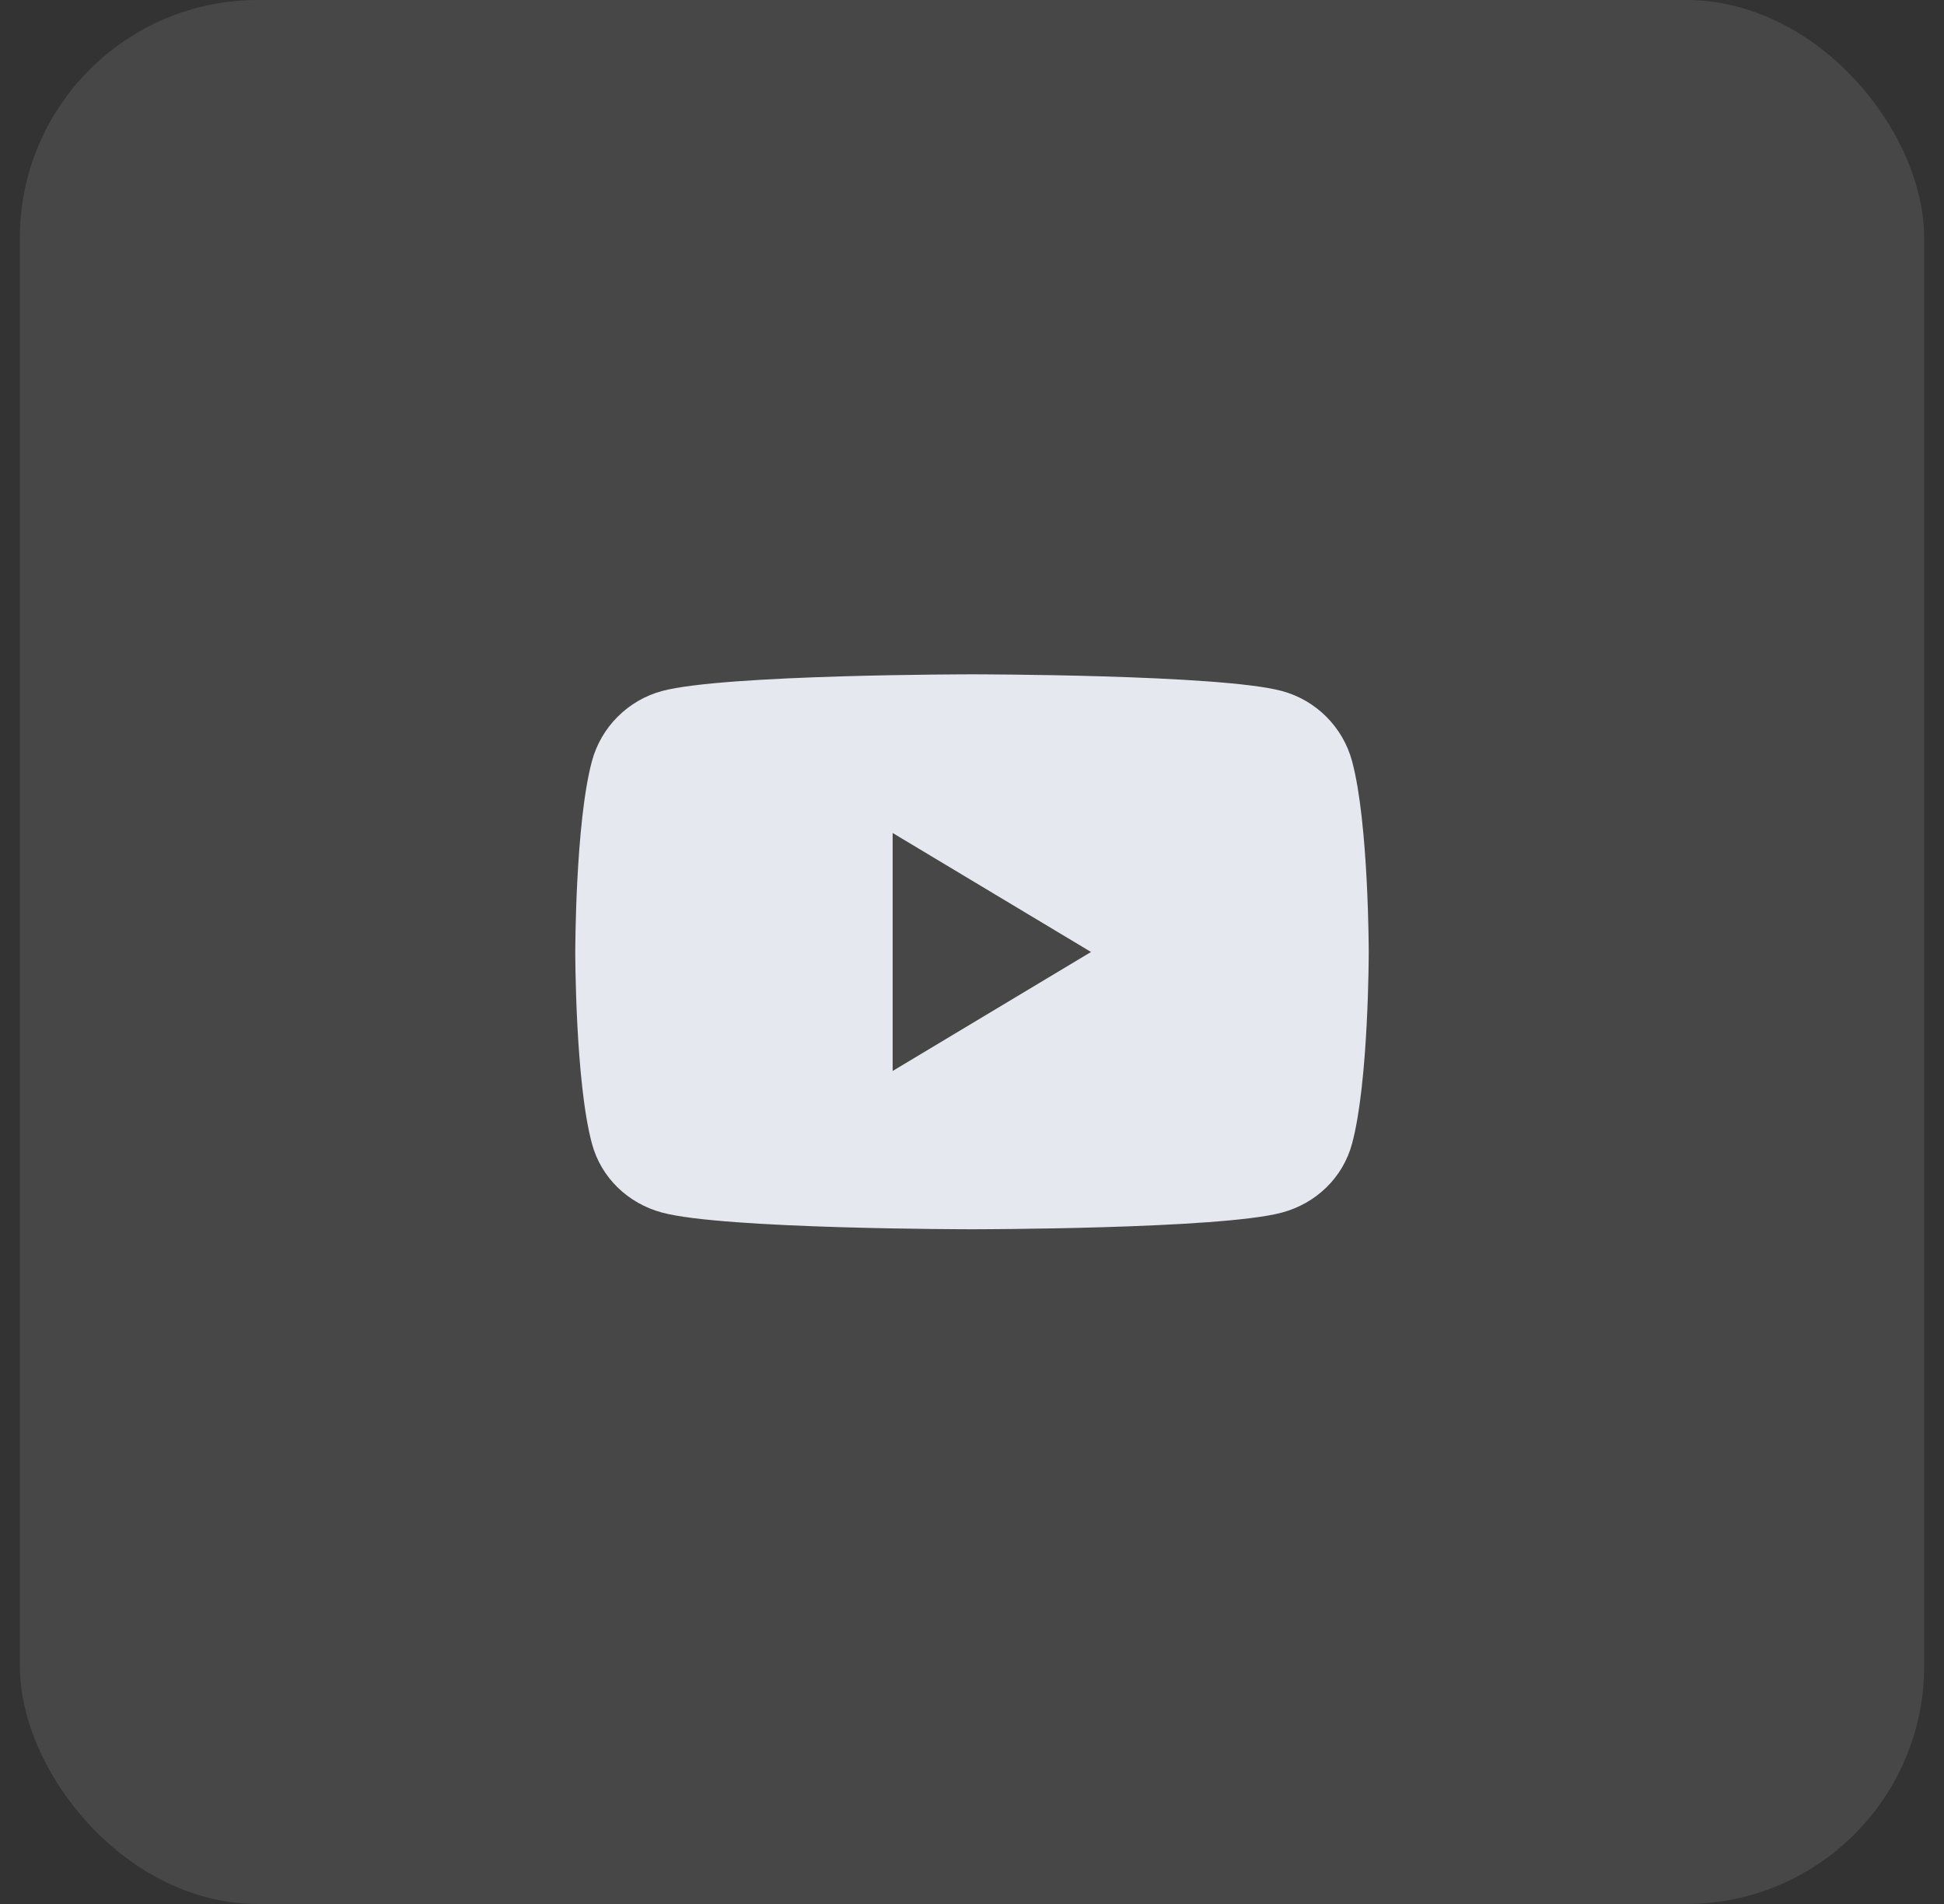
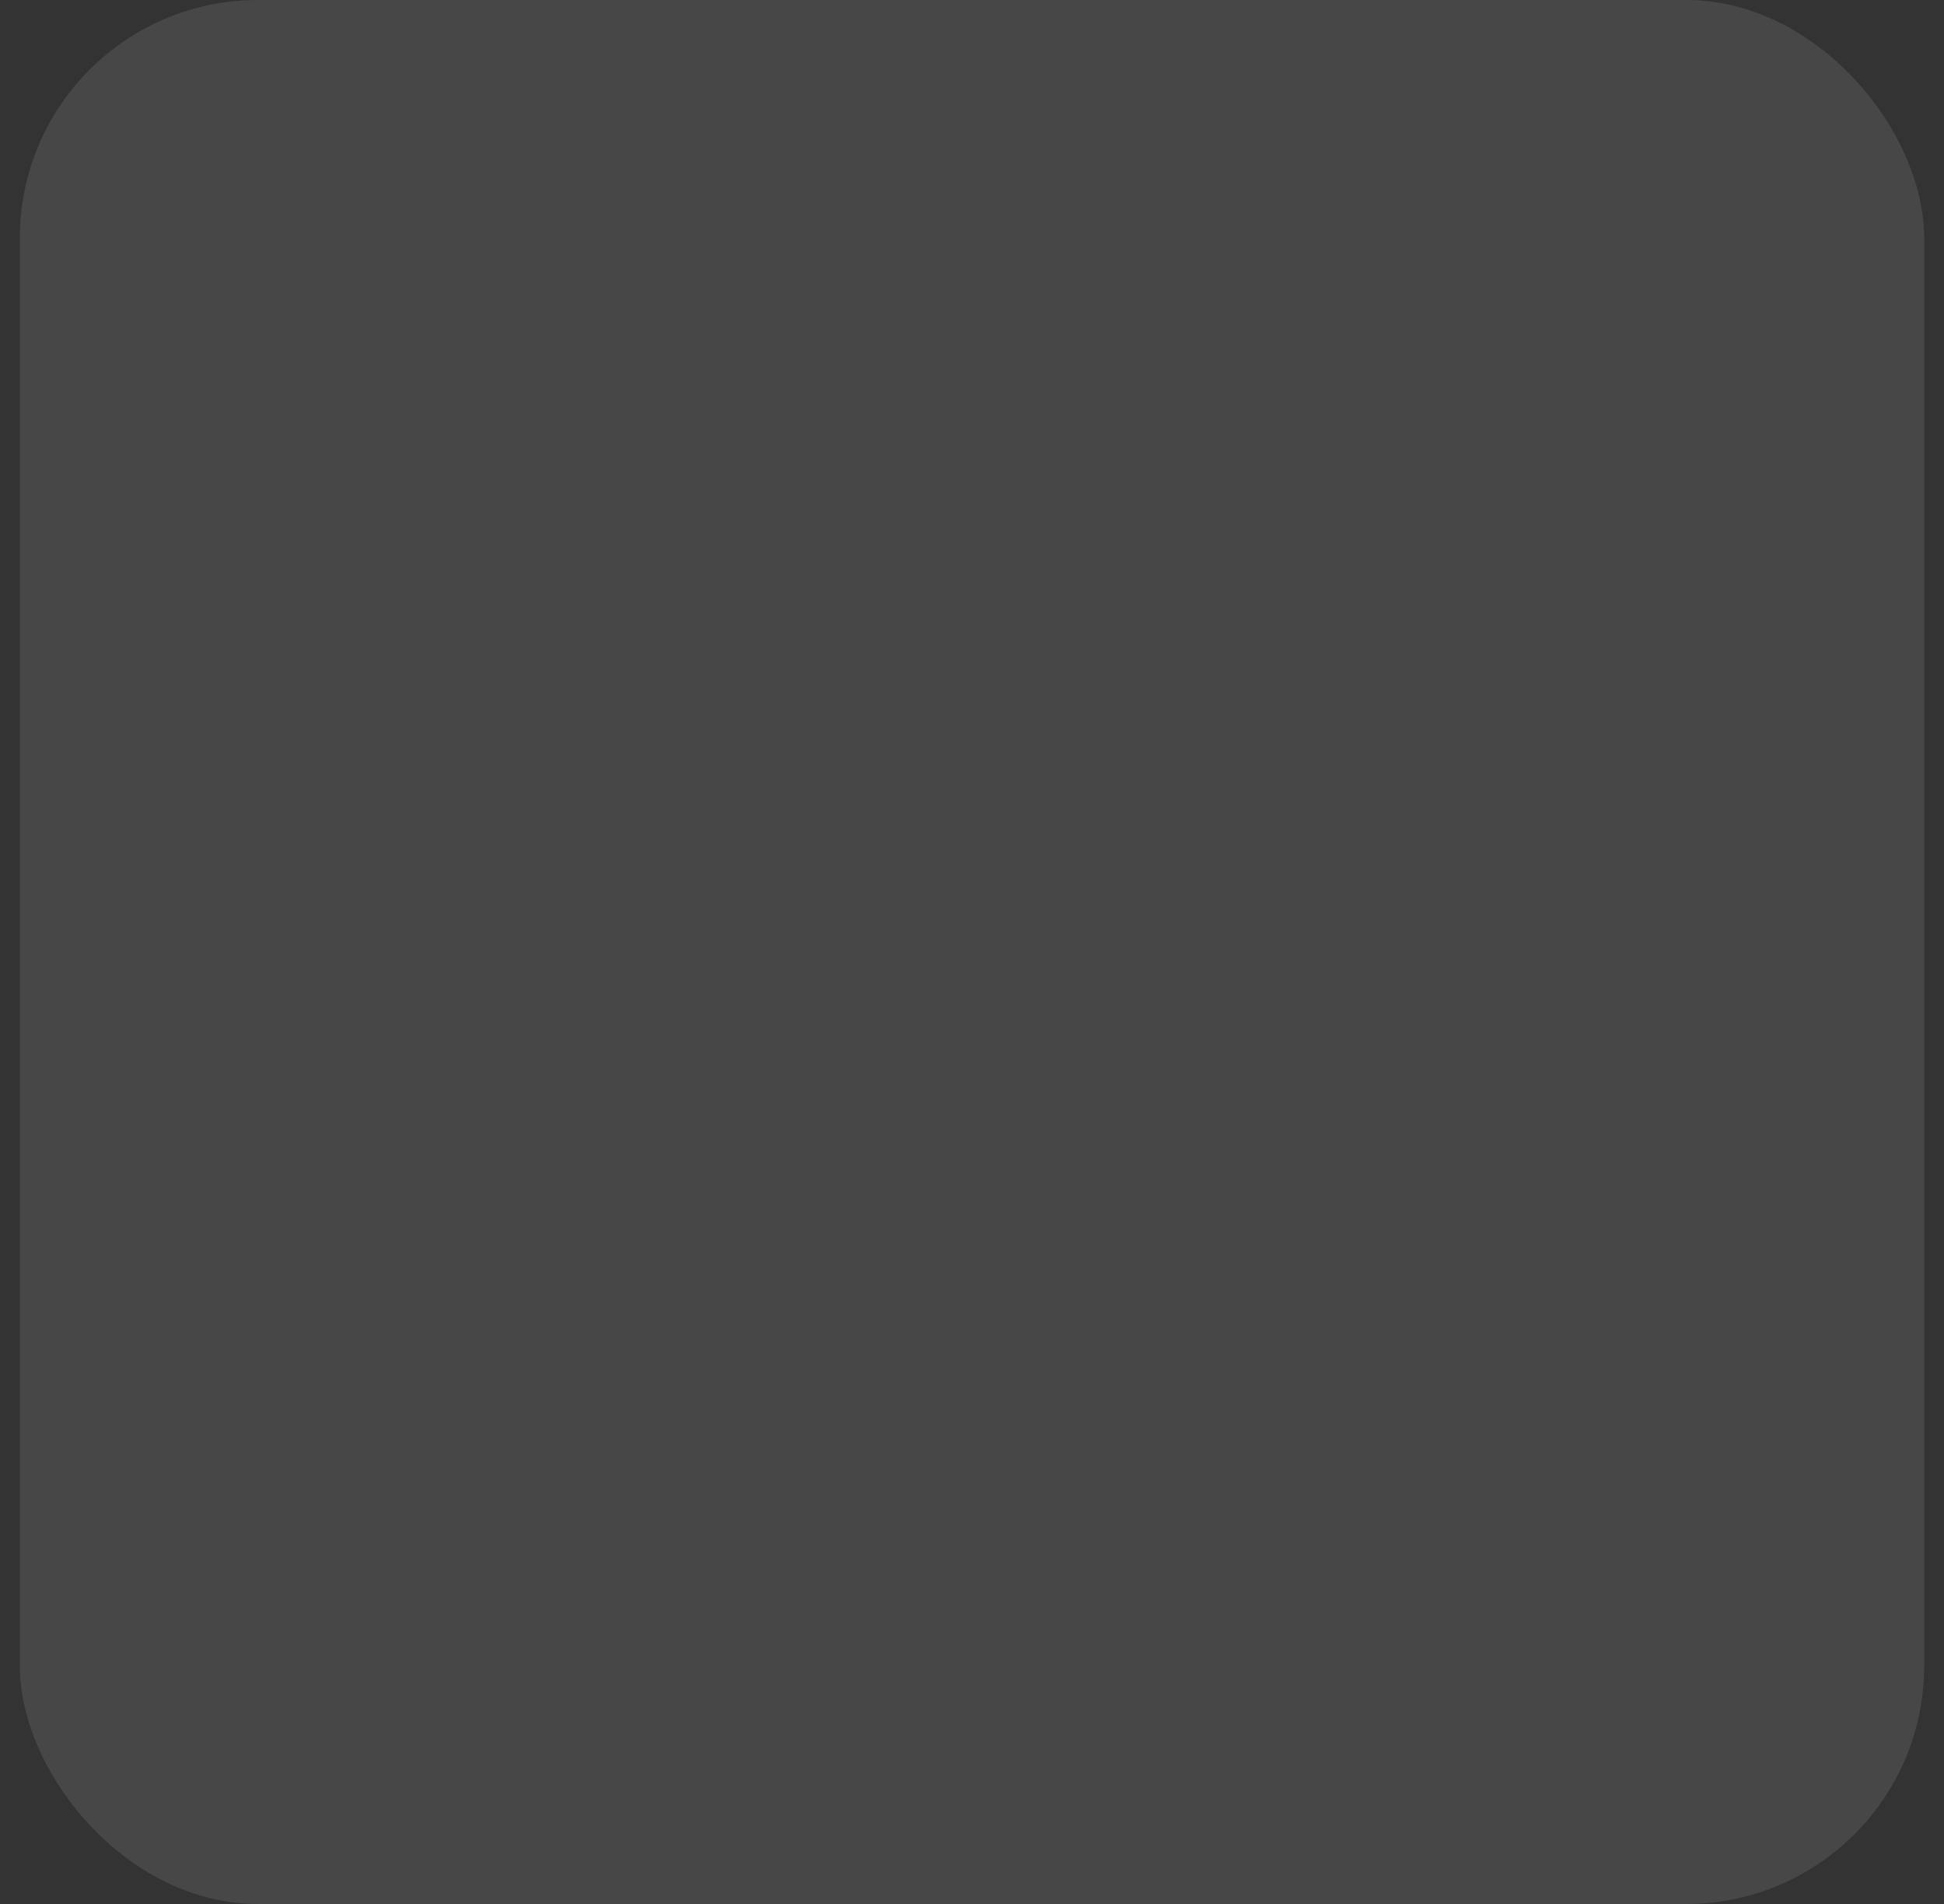
<svg xmlns="http://www.w3.org/2000/svg" width="49" height="48" viewBox="0 0 49 48" fill="none">
  <rect x="0" y="0" width="49" height="48" fill="#333333" stroke="none" />
  <rect x="0.5" width="48" height="48" rx="6" fill="white" fill-opacity="0.1" />
-   <path d="M34.08 19.19C33.85 18.33 33.17 17.65 32.31 17.42C30.75 17 24.5 17 24.5 17C24.5 17 18.25 17 16.69 17.42C15.83 17.65 15.15 18.33 14.92 19.19C14.5 20.75 14.5 24.01 14.5 24.01C14.5 24.01 14.5 27.27 14.92 28.83C15.15 29.69 15.83 30.34 16.69 30.57C18.25 30.99 24.5 30.99 24.5 30.99C24.5 30.99 30.75 30.99 32.31 30.57C33.17 30.34 33.85 29.69 34.08 28.83C34.5 27.27 34.5 24.01 34.5 24.01C34.5 24.01 34.5 20.75 34.08 19.19ZM22.5 27V21L27.5 24L22.5 27Z" fill="#E6E8F0" />
</svg>